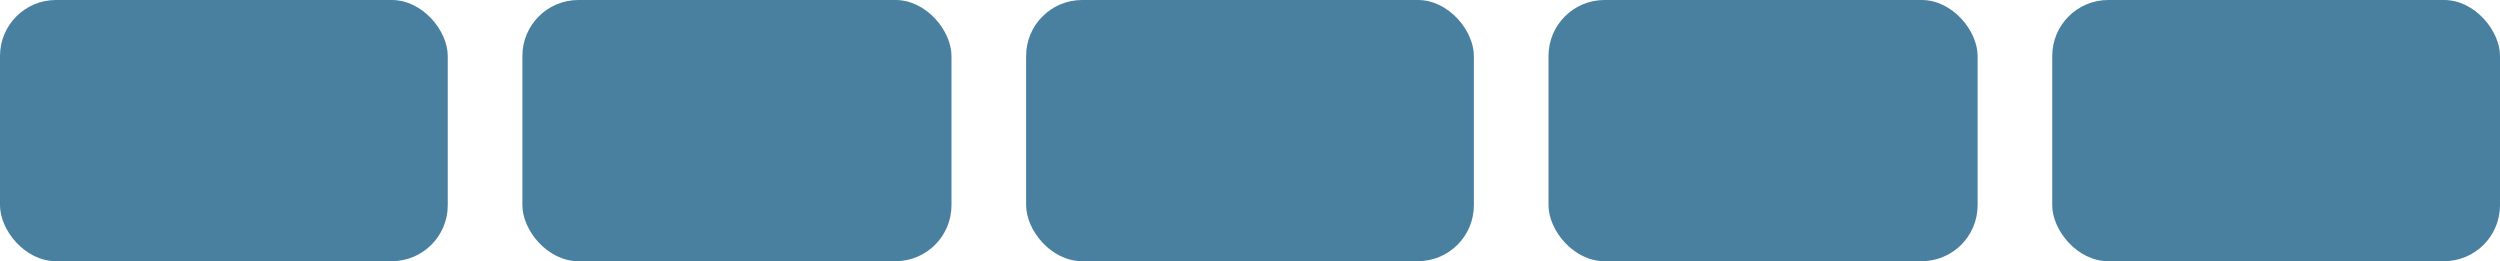
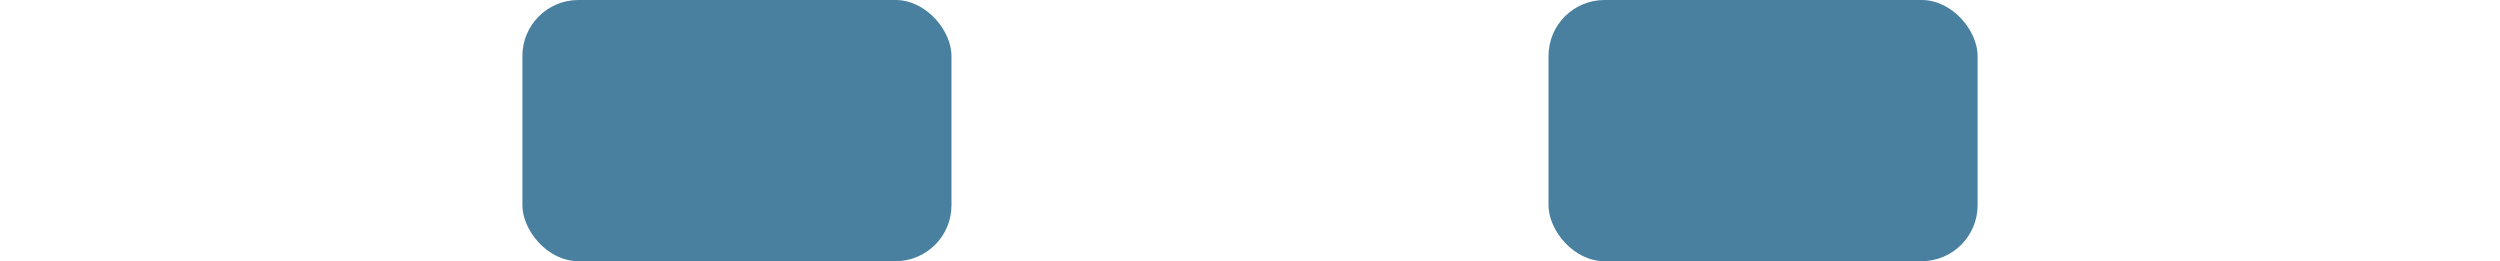
<svg xmlns="http://www.w3.org/2000/svg" fill="none" viewBox="0 0 134 14" height="14" width="134">
-   <rect fill="#4980A0" rx="3" height="14" width="24" />
  <rect fill="#4980A0" rx="3" height="14" width="23" x="28" />
-   <rect fill="#4980A0" rx="3" height="14" width="24" x="55" />
  <rect fill="#4980A0" rx="3" height="14" width="23" x="83" />
-   <rect fill="#4980A0" rx="3" height="14" width="24" x="110" />
</svg>